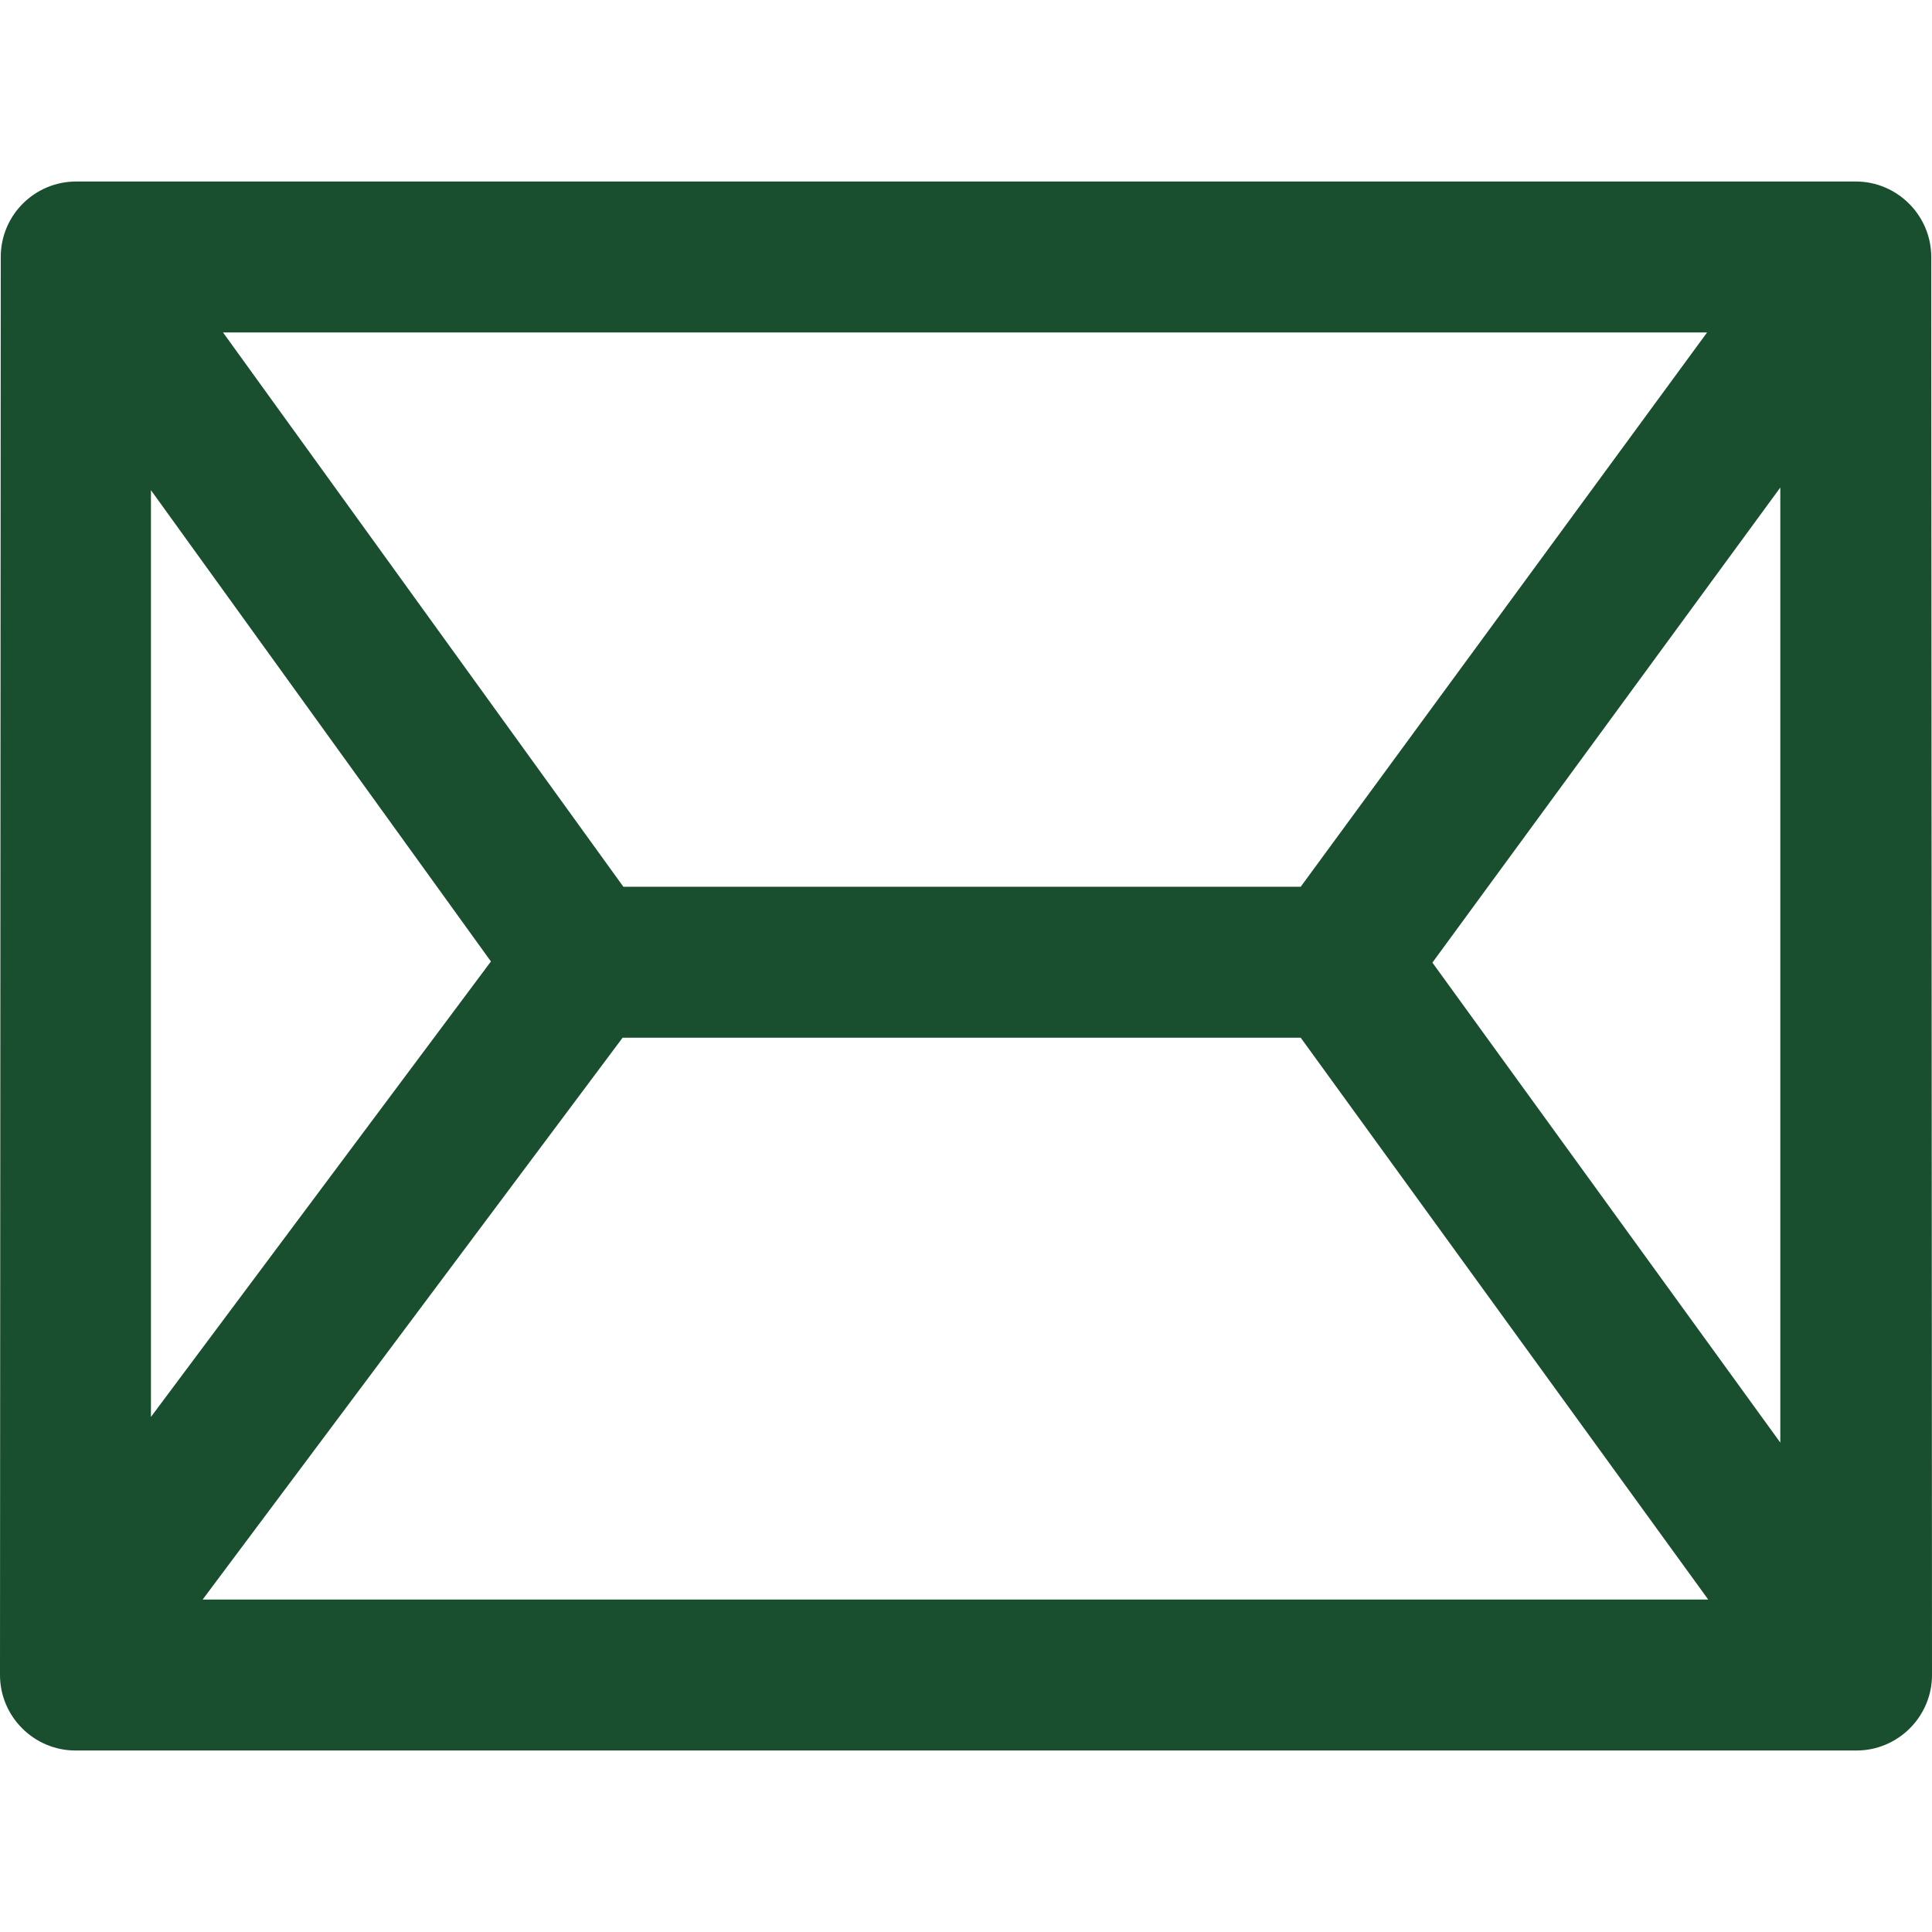
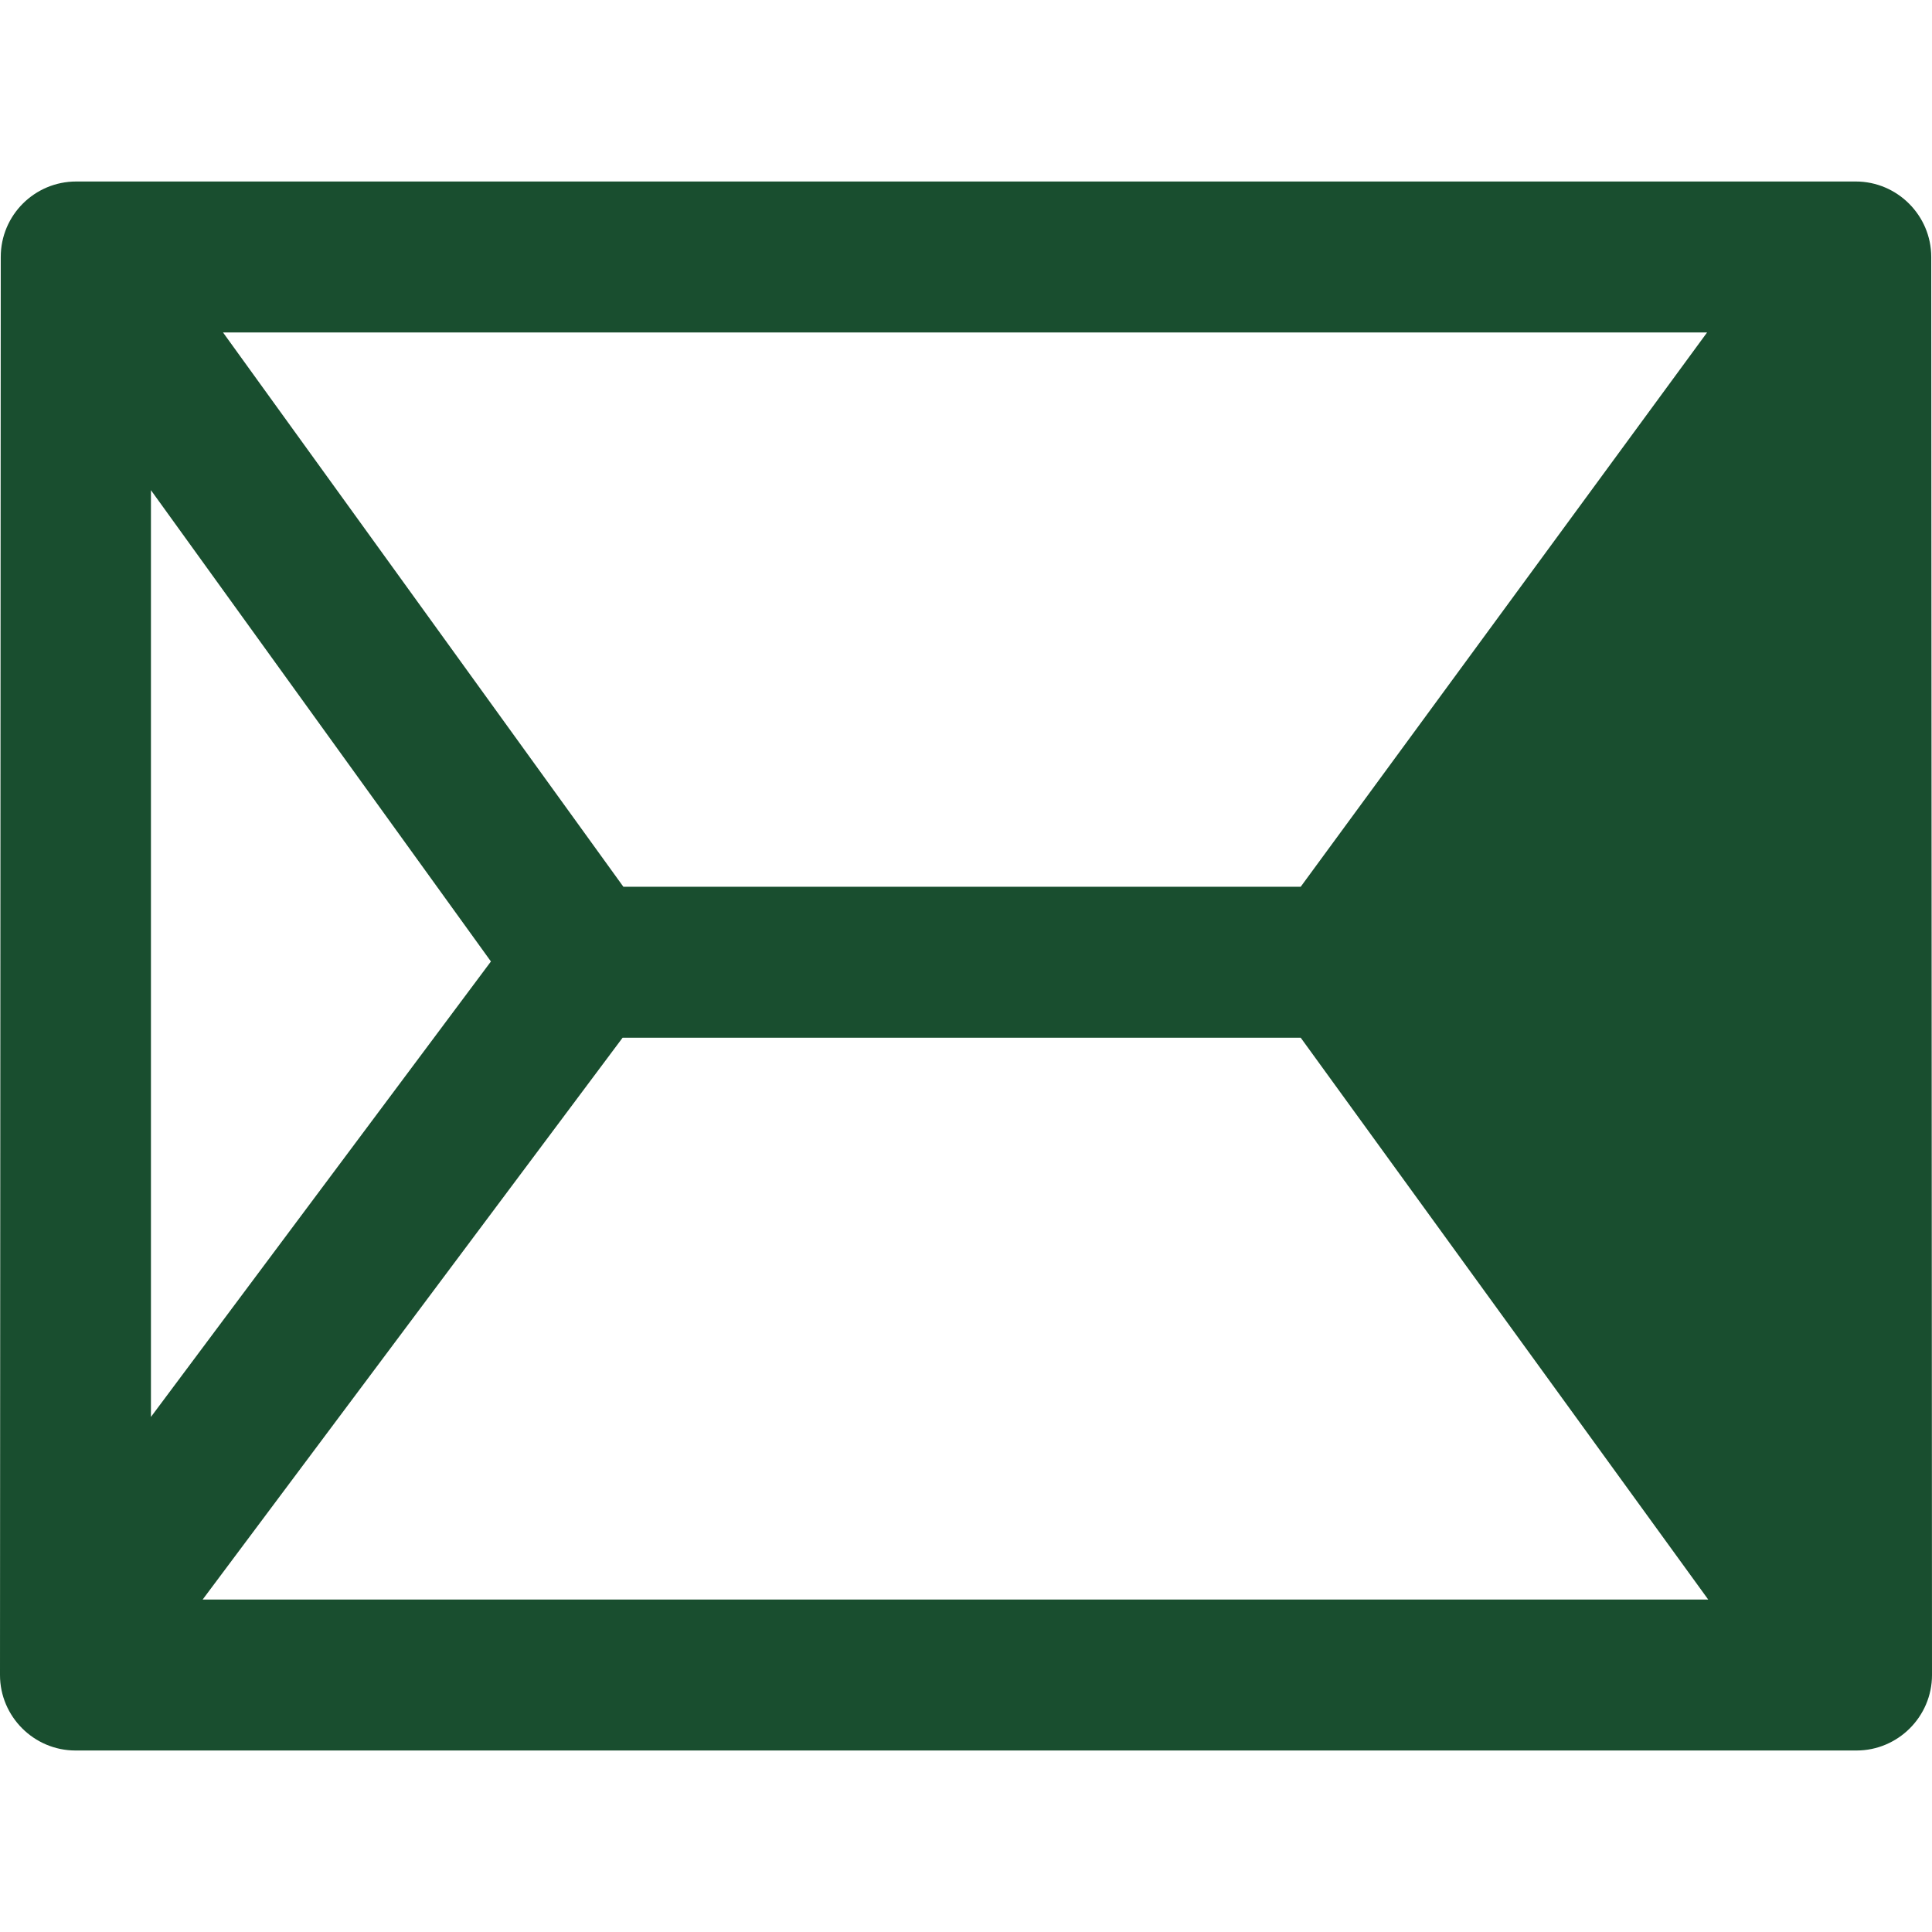
<svg xmlns="http://www.w3.org/2000/svg" version="1.1" id="Layer_1" x="0px" y="0px" viewBox="0 0 512 512" style="enable-background:new 0 0 512 512;" xml:space="preserve">
  <style type="text/css">
	.st0{fill:#194e2f;}
</style>
  <g>
-     <path class="st0" d="M511.8,68.1c0-11-9-20-20-20H20.2c-11,0-20,8.9-20,20L0,443.9c0,11,9,20,20,20l472,0c11,0,20-9,20-20   L511.8,68.1z M40,129.9l90.1,124.9L40,375.5L40,129.9z M344.7,235H165.2L59.1,88.1h393.3L344.7,235z M165,275h179.7l108,148.9H53.7   L165,275z M379.6,255.1l92.2-125.9v253.1L379.6,255.1z" />
+     <path class="st0" d="M511.8,68.1c0-11-9-20-20-20H20.2c-11,0-20,8.9-20,20L0,443.9c0,11,9,20,20,20l472,0c11,0,20-9,20-20   L511.8,68.1z M40,129.9l90.1,124.9L40,375.5L40,129.9z M344.7,235H165.2L59.1,88.1h393.3L344.7,235z M165,275h179.7l108,148.9H53.7   L165,275z M379.6,255.1l92.2-125.9L379.6,255.1z" />
  </g>
</svg>